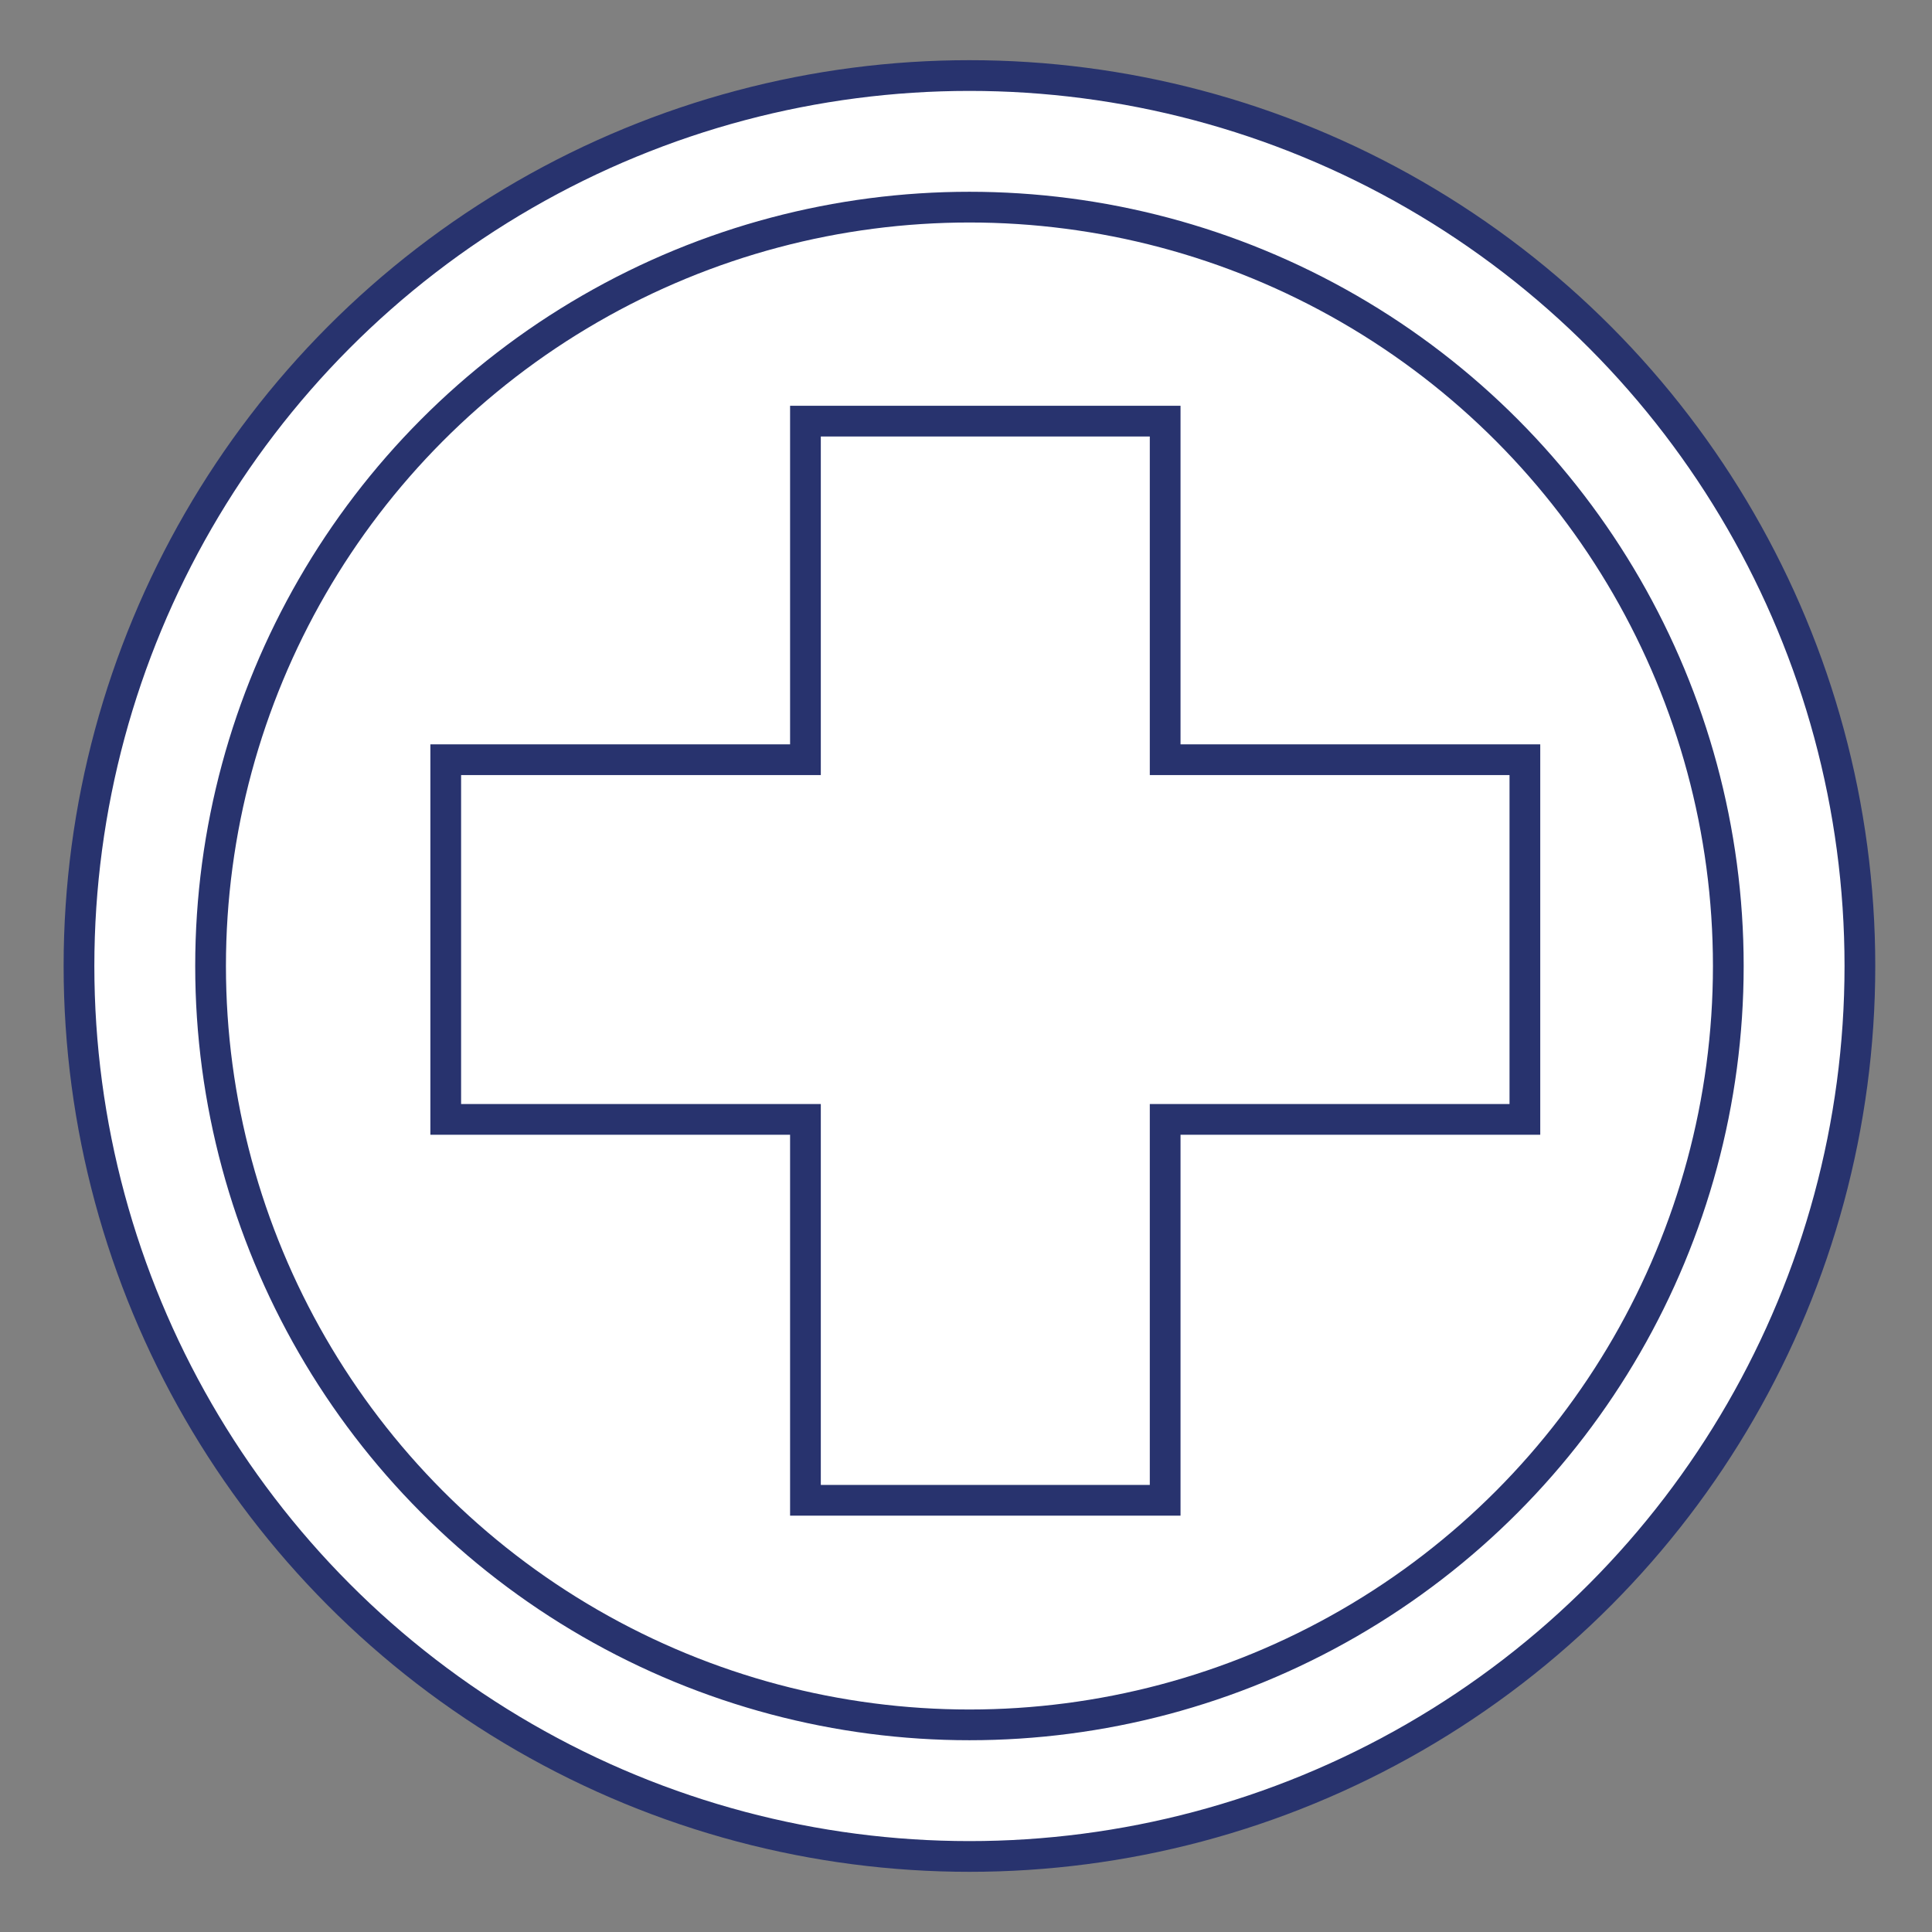
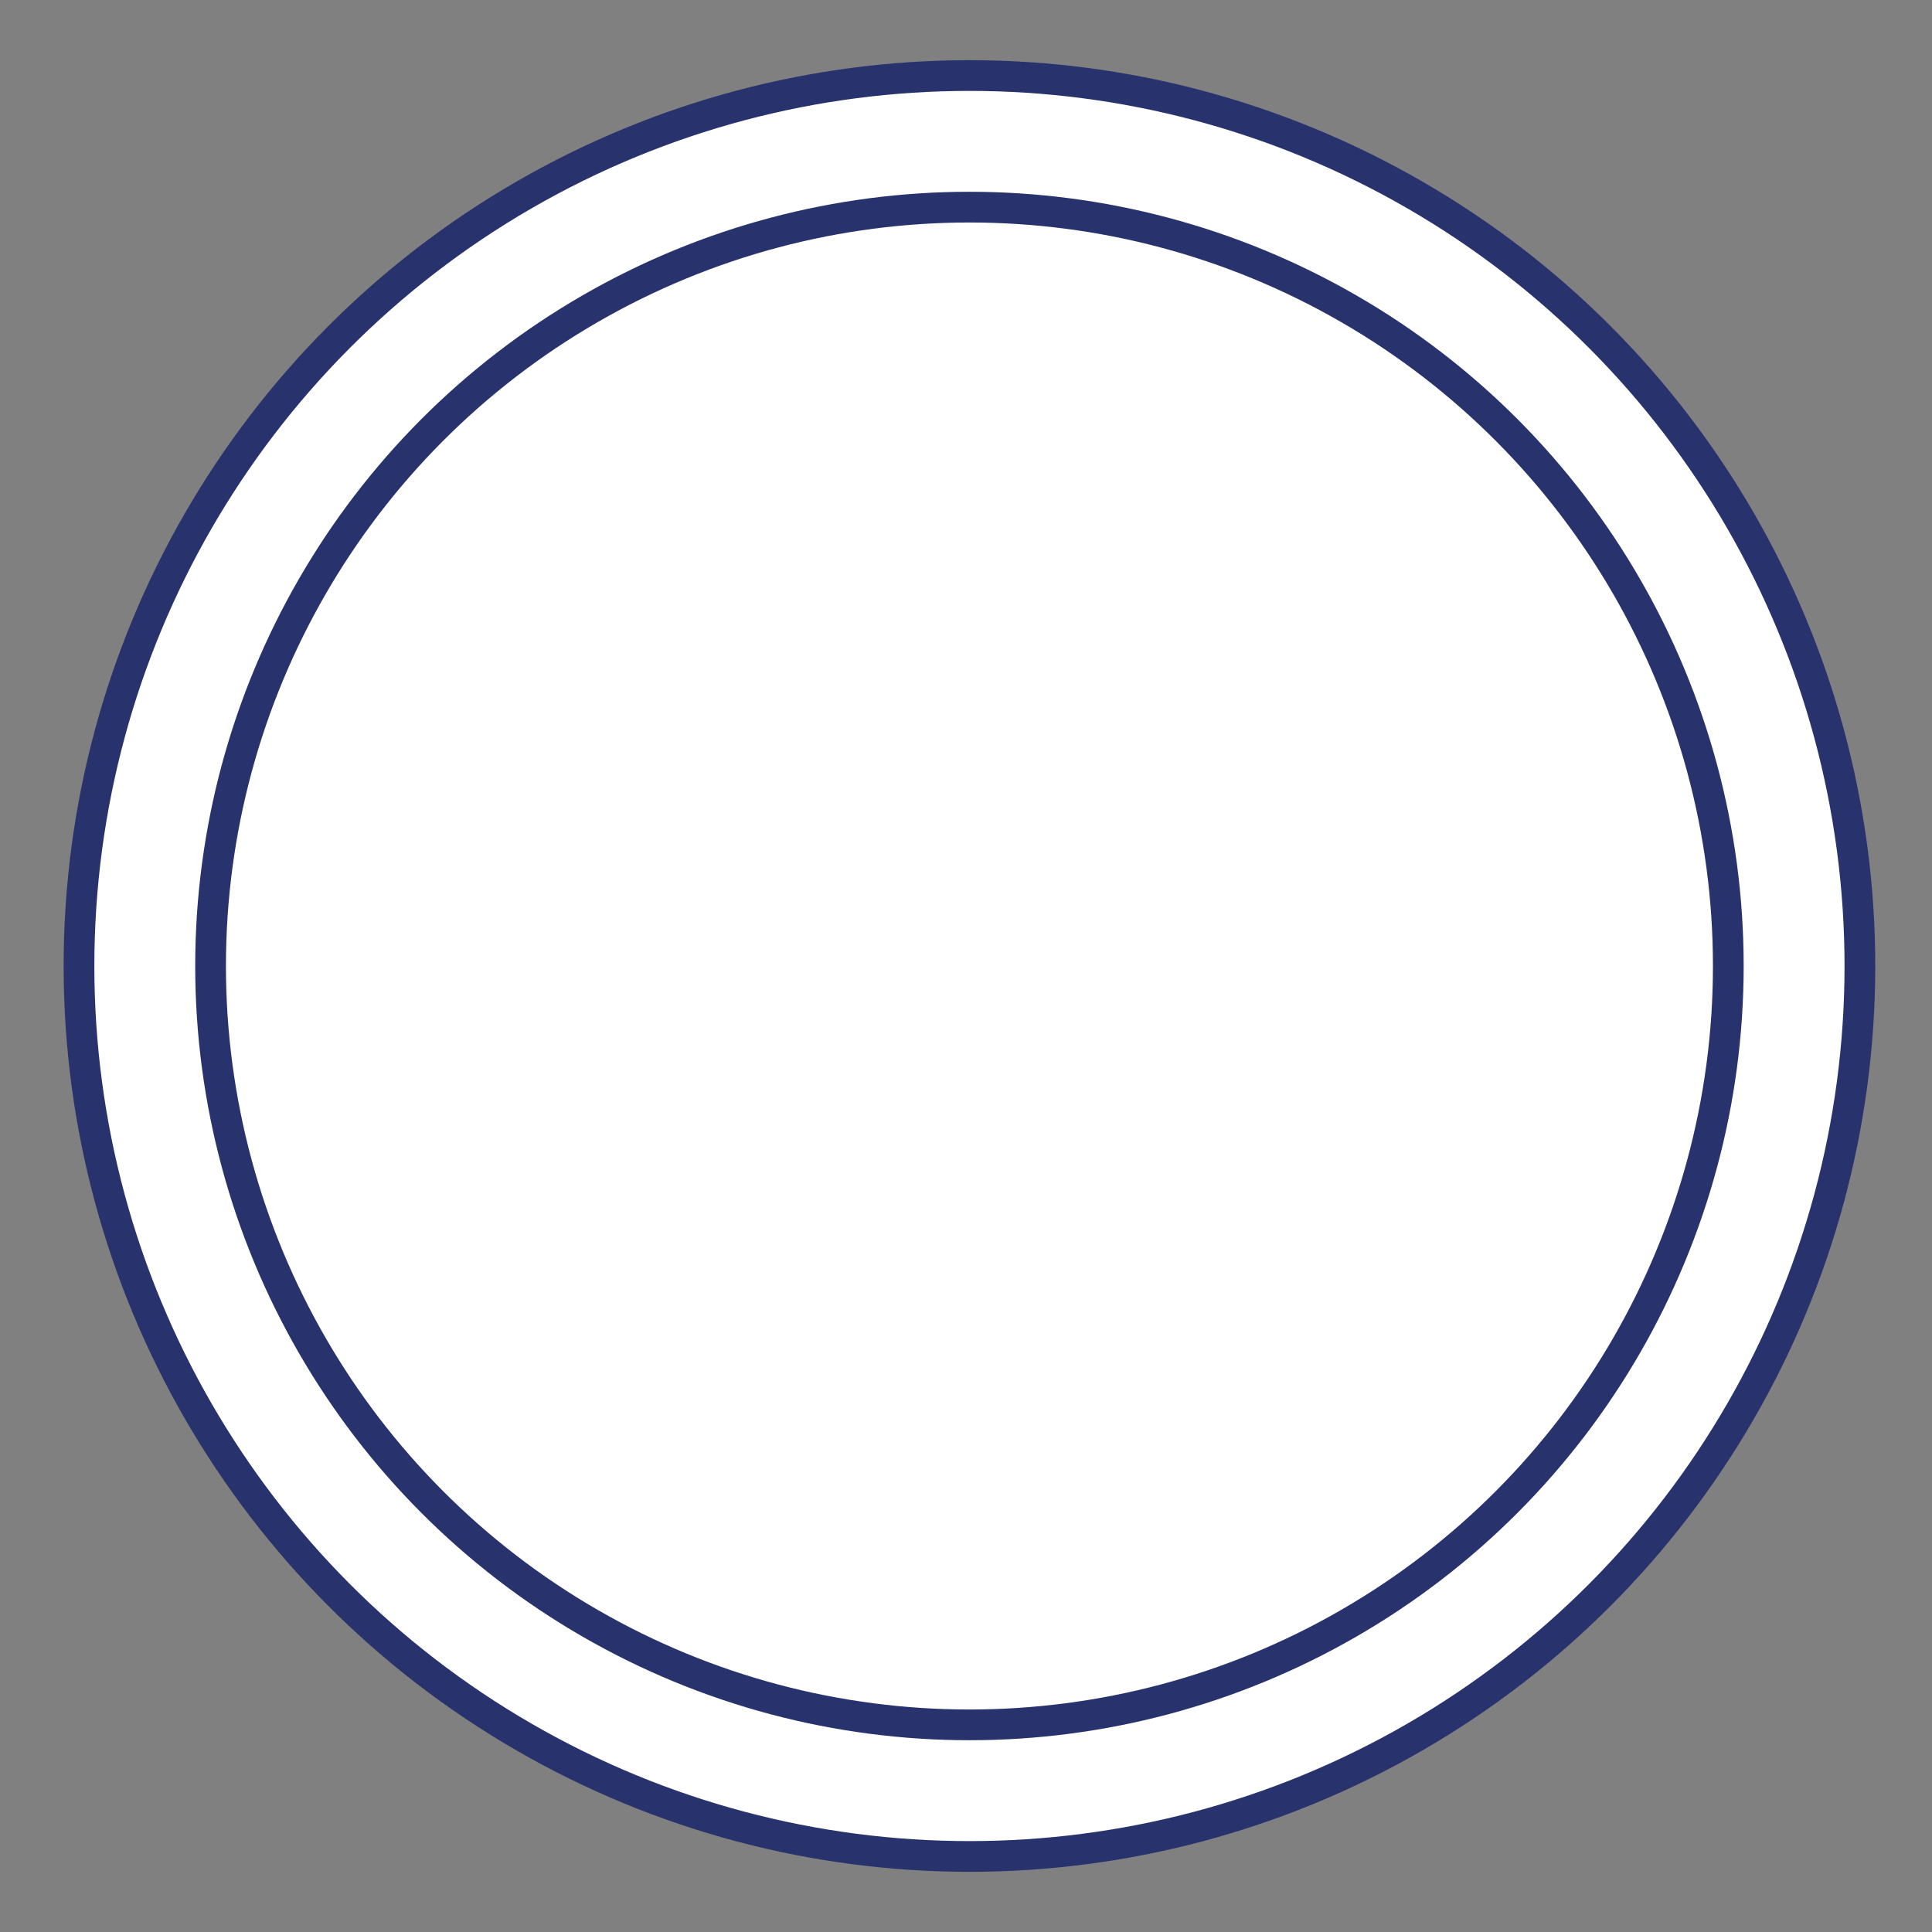
<svg xmlns="http://www.w3.org/2000/svg" version="1.1" id="Layer_1" x="0px" y="0px" width="125.75px" height="125.75px" viewBox="0 0 125.75 125.75" enable-background="new 0 0 125.75 125.75" xml:space="preserve">
  <rect x="0" y="0" width="125.75" height="125.75" fill="#808080" stroke="none" />
  <g id="Layer_1_1_" display="none">
    <line display="inline" fill="none" x1="22" y1="47" x2="22" y2="58" />
    <g display="inline">
      <rect x="27" y="7" fill="#FFFFFF" stroke="#28336E" stroke-width="2" stroke-miterlimit="10" width="62" height="90" />
      <rect x="22" y="11" fill="#FFFFFF" stroke="#28336E" stroke-width="2" stroke-miterlimit="10" width="62" height="90" />
      <path fill="#28336E" d="M80,18.5c0,0.829-0.672,1.5-1.5,1.5h-51c-0.829,0-1.5-0.671-1.5-1.5l0,0c0-0.829,0.671-1.5,1.5-1.5h51    C79.328,17,80,17.671,80,18.5L80,18.5z" />
      <path fill="#28336E" d="M80,23.5c0,0.829-0.672,1.5-1.5,1.5h-51c-0.829,0-1.5-0.671-1.5-1.5l0,0c0-0.829,0.671-1.5,1.5-1.5h51    C79.328,22,80,22.671,80,23.5L80,23.5z" />
      <path fill="#28336E" d="M80,94.5c0,0.828-0.672,1.5-1.5,1.5h-51c-0.829,0-1.5-0.672-1.5-1.5l0,0c0-0.828,0.671-1.5,1.5-1.5h51    C79.328,93,80,93.672,80,94.5L80,94.5z" />
      <g>
        <path fill="#28336E" d="M50.734,79.063C40.275,78.539,33.6,73.523,33.507,63.127h11.197c0.154,3.63,2.369,5.752,6.029,6.244     v-8.613l-3.445-0.769C39.444,58.266,34.645,54.39,34.676,47.5c-0.062-7.937,6.552-13.412,16.058-14.027v-5.045h3.568v5.045     c9.627,0.615,15.627,6.183,15.688,14.335H58.732c-0.217-2.492-1.631-4.153-4.43-4.614v8.183l2.399,0.554     c9.566,2.03,13.844,6.676,13.904,13.535c-0.062,8.275-6.09,13.104-16.303,13.627v5.076h-3.568V79.063L50.734,79.063z      M50.734,50.484v-7.291c-2.615,0.369-3.845,1.723-3.876,3.445C46.796,48.484,48.088,49.653,50.734,50.484z M58.609,65.465     c-0.031-1.754-1.23-2.892-4.307-3.846v7.691C57.102,68.879,58.578,67.434,58.609,65.465z" />
      </g>
      <path fill="none" stroke="#28336E" stroke-linecap="round" stroke-miterlimit="10" d="M92,28.5" />
    </g>
    <path display="inline" fill="none" stroke="#28336E" stroke-linecap="round" stroke-miterlimit="10" d="M111,28.5" />
    <polygon display="inline" fill="#FFFFFF" stroke="#B8D5FF" stroke-miterlimit="10" points="29.761,50.746 23.5,46.38 23.5,51.5    0.5,51.5 0.5,57.5 23.5,57.5 23.5,63.846 29.761,59.479 35.79,55.112  " />
    <polygon display="inline" fill="#FFFFFF" stroke="#B8D5FF" stroke-miterlimit="10" points="80.385,59.479 86.5,63.846 86.5,58.5    109.5,58.5 109.5,52.5 86.5,52.5 86.5,46.38 80.385,50.746 74.355,55.112  " />
  </g>
  <g id="Layer_2" display="none">
-     <path display="inline" fill="#1D3070" d="M32.708,59.535c14.604,0,26.444-11.839,26.444-26.444   c0-14.606-11.84-26.445-26.444-26.445c-14.605,0-26.444,11.839-26.444,26.445C6.264,47.696,18.103,59.535,32.708,59.535z" />
+     <path display="inline" fill="#1D3070" d="M32.708,59.535c14.604,0,26.444-11.839,26.444-26.444   c0-14.606-11.84-26.445-26.444-26.445c-14.605,0-26.444,11.839-26.444,26.445z" />
    <path display="inline" fill="#1D3070" d="M76.525,50.465c-14.604,0-26.444,11.838-26.444,26.443s11.84,26.445,26.444,26.445   c14.604,0,26.443-11.84,26.443-26.445S91.13,50.465,76.525,50.465z" />
    <path display="inline" fill="#1D3070" d="M34.204,77.064C20.258,77.131,8.606,68.326,6.458,56.634   c-0.149,1.284-0.217,2.591-0.187,3.919c0.354,15.391,12.998,27.6,28.335,27.49l0.258,7.051l13.107-12.578L33.979,70.928   L34.204,77.064z" />
    <path display="inline" fill="#1D3070" d="M75.029,32.935c13.945-0.065,25.597,8.738,27.746,20.431   c0.148-1.284,0.218-2.591,0.188-3.919c-0.355-15.389-12.999-27.6-28.335-27.49l-0.259-7.05L61.262,27.484L75.254,39.07   L75.029,32.935z" />
    <g display="inline">
      <circle fill="none" stroke="#FFFFFF" stroke-width="2" stroke-miterlimit="10" cx="33.5" cy="24.333" r="6" />
      <path fill="none" stroke="#FFFFFF" stroke-width="2" stroke-miterlimit="10" d="M19.834,45.933    c0-7.051,6.202-12.766,13.852-12.766s13.852,5.715,13.852,12.766" />
    </g>
    <g display="inline">
      <circle fill="none" stroke="#FFFFFF" stroke-width="2" stroke-miterlimit="10" cx="77.5" cy="68.334" r="6" />
      <path fill="none" stroke="#FFFFFF" stroke-width="2" stroke-miterlimit="10" d="M63.834,89.934    c0-7.052,6.201-12.768,13.852-12.768c7.651,0,13.853,5.716,13.853,12.768" />
    </g>
  </g>
  <g id="Layer_3" display="none">
    <rect x="56" y="21" display="inline" fill="none" stroke="#28336E" stroke-width="2" stroke-miterlimit="10" width="48" height="73" />
    <path display="inline" fill="#FFFFFF" stroke="#28336E" stroke-width="2" stroke-miterlimit="10" d="M108,96.846   c0,2.846-2.309,5.154-5.154,5.154H85.154C82.309,102,80,99.691,80,96.846V79.154C80,76.309,82.309,74,85.154,74h17.691   c2.846,0,5.153,2.309,5.153,5.154L108,96.846L108,96.846z" />
    <g display="inline">
      <circle fill="none" stroke="#28336E" stroke-width="2" stroke-miterlimit="10" cx="94.277" cy="84.143" r="4.069" />
      <path fill="none" stroke="#28336E" stroke-width="2" stroke-miterlimit="10" d="M85.012,98.787c0-4.78,4.205-8.656,9.393-8.656    c5.188,0,9.393,3.876,9.393,8.656" />
    </g>
    <rect x="8" y="21" display="inline" fill="none" stroke="#28336E" stroke-width="2" stroke-miterlimit="10" width="48" height="73" />
    <path display="inline" fill="#FFFFFF" stroke="#28336E" stroke-width="2" stroke-miterlimit="10" d="M70,34.845   C70,37.692,67.691,40,64.846,40H47.154C44.308,40,42,37.692,42,34.845v-17.69C42,14.308,44.308,12,47.154,12h17.692   C67.691,12,70,14.308,70,17.155V34.845z" />
    <g display="inline">
      <circle fill="none" stroke="#28336E" stroke-width="2" stroke-miterlimit="10" cx="56.277" cy="20.143" r="4.069" />
      <path fill="none" stroke="#28336E" stroke-width="2" stroke-miterlimit="10" d="M47.012,34.788c0-4.781,4.205-8.656,9.392-8.656    c5.188,0,9.393,3.875,9.393,8.656" />
    </g>
    <g display="inline">
      <path fill="#FFFFFF" stroke="#28336E" stroke-width="2" stroke-miterlimit="10" d="M32,96.846c0,2.846-2.308,5.154-5.154,5.154    H9.154C6.308,102,4,99.691,4,96.846V79.154C4,76.309,6.308,74,9.154,74h17.691C29.692,74,32,76.309,32,79.154V96.846z" />
      <g>
        <circle fill="none" stroke="#28336E" stroke-width="2" stroke-miterlimit="10" cx="18.278" cy="82.143" r="4.069" />
        <path fill="none" stroke="#28336E" stroke-width="2" stroke-miterlimit="10" d="M9.012,96.787c0-4.78,4.205-8.656,9.393-8.656     s9.392,3.876,9.392,8.656" />
      </g>
    </g>
  </g>
  <g id="Layer_4">
    <circle fill="#FFFFFF" stroke="#28336E" stroke-width="2" stroke-miterlimit="10" cx="63.099" cy="62.875" r="57.958" />
    <circle fill="#FFFFFF" stroke="#28336E" stroke-width="2" stroke-miterlimit="10" cx="63.099" cy="62.875" r="49.393" />
-     <polygon fill="#FFFFFF" stroke="#28336E" stroke-width="2" stroke-miterlimit="10" points="99.252,49.448 75.838,49.448    75.838,27.411 52.425,27.411 52.425,49.448 29.012,49.448 29.012,72.859 52.425,72.859 52.425,97.651 75.838,97.651 75.838,72.859    99.252,72.859  " />
  </g>
</svg>